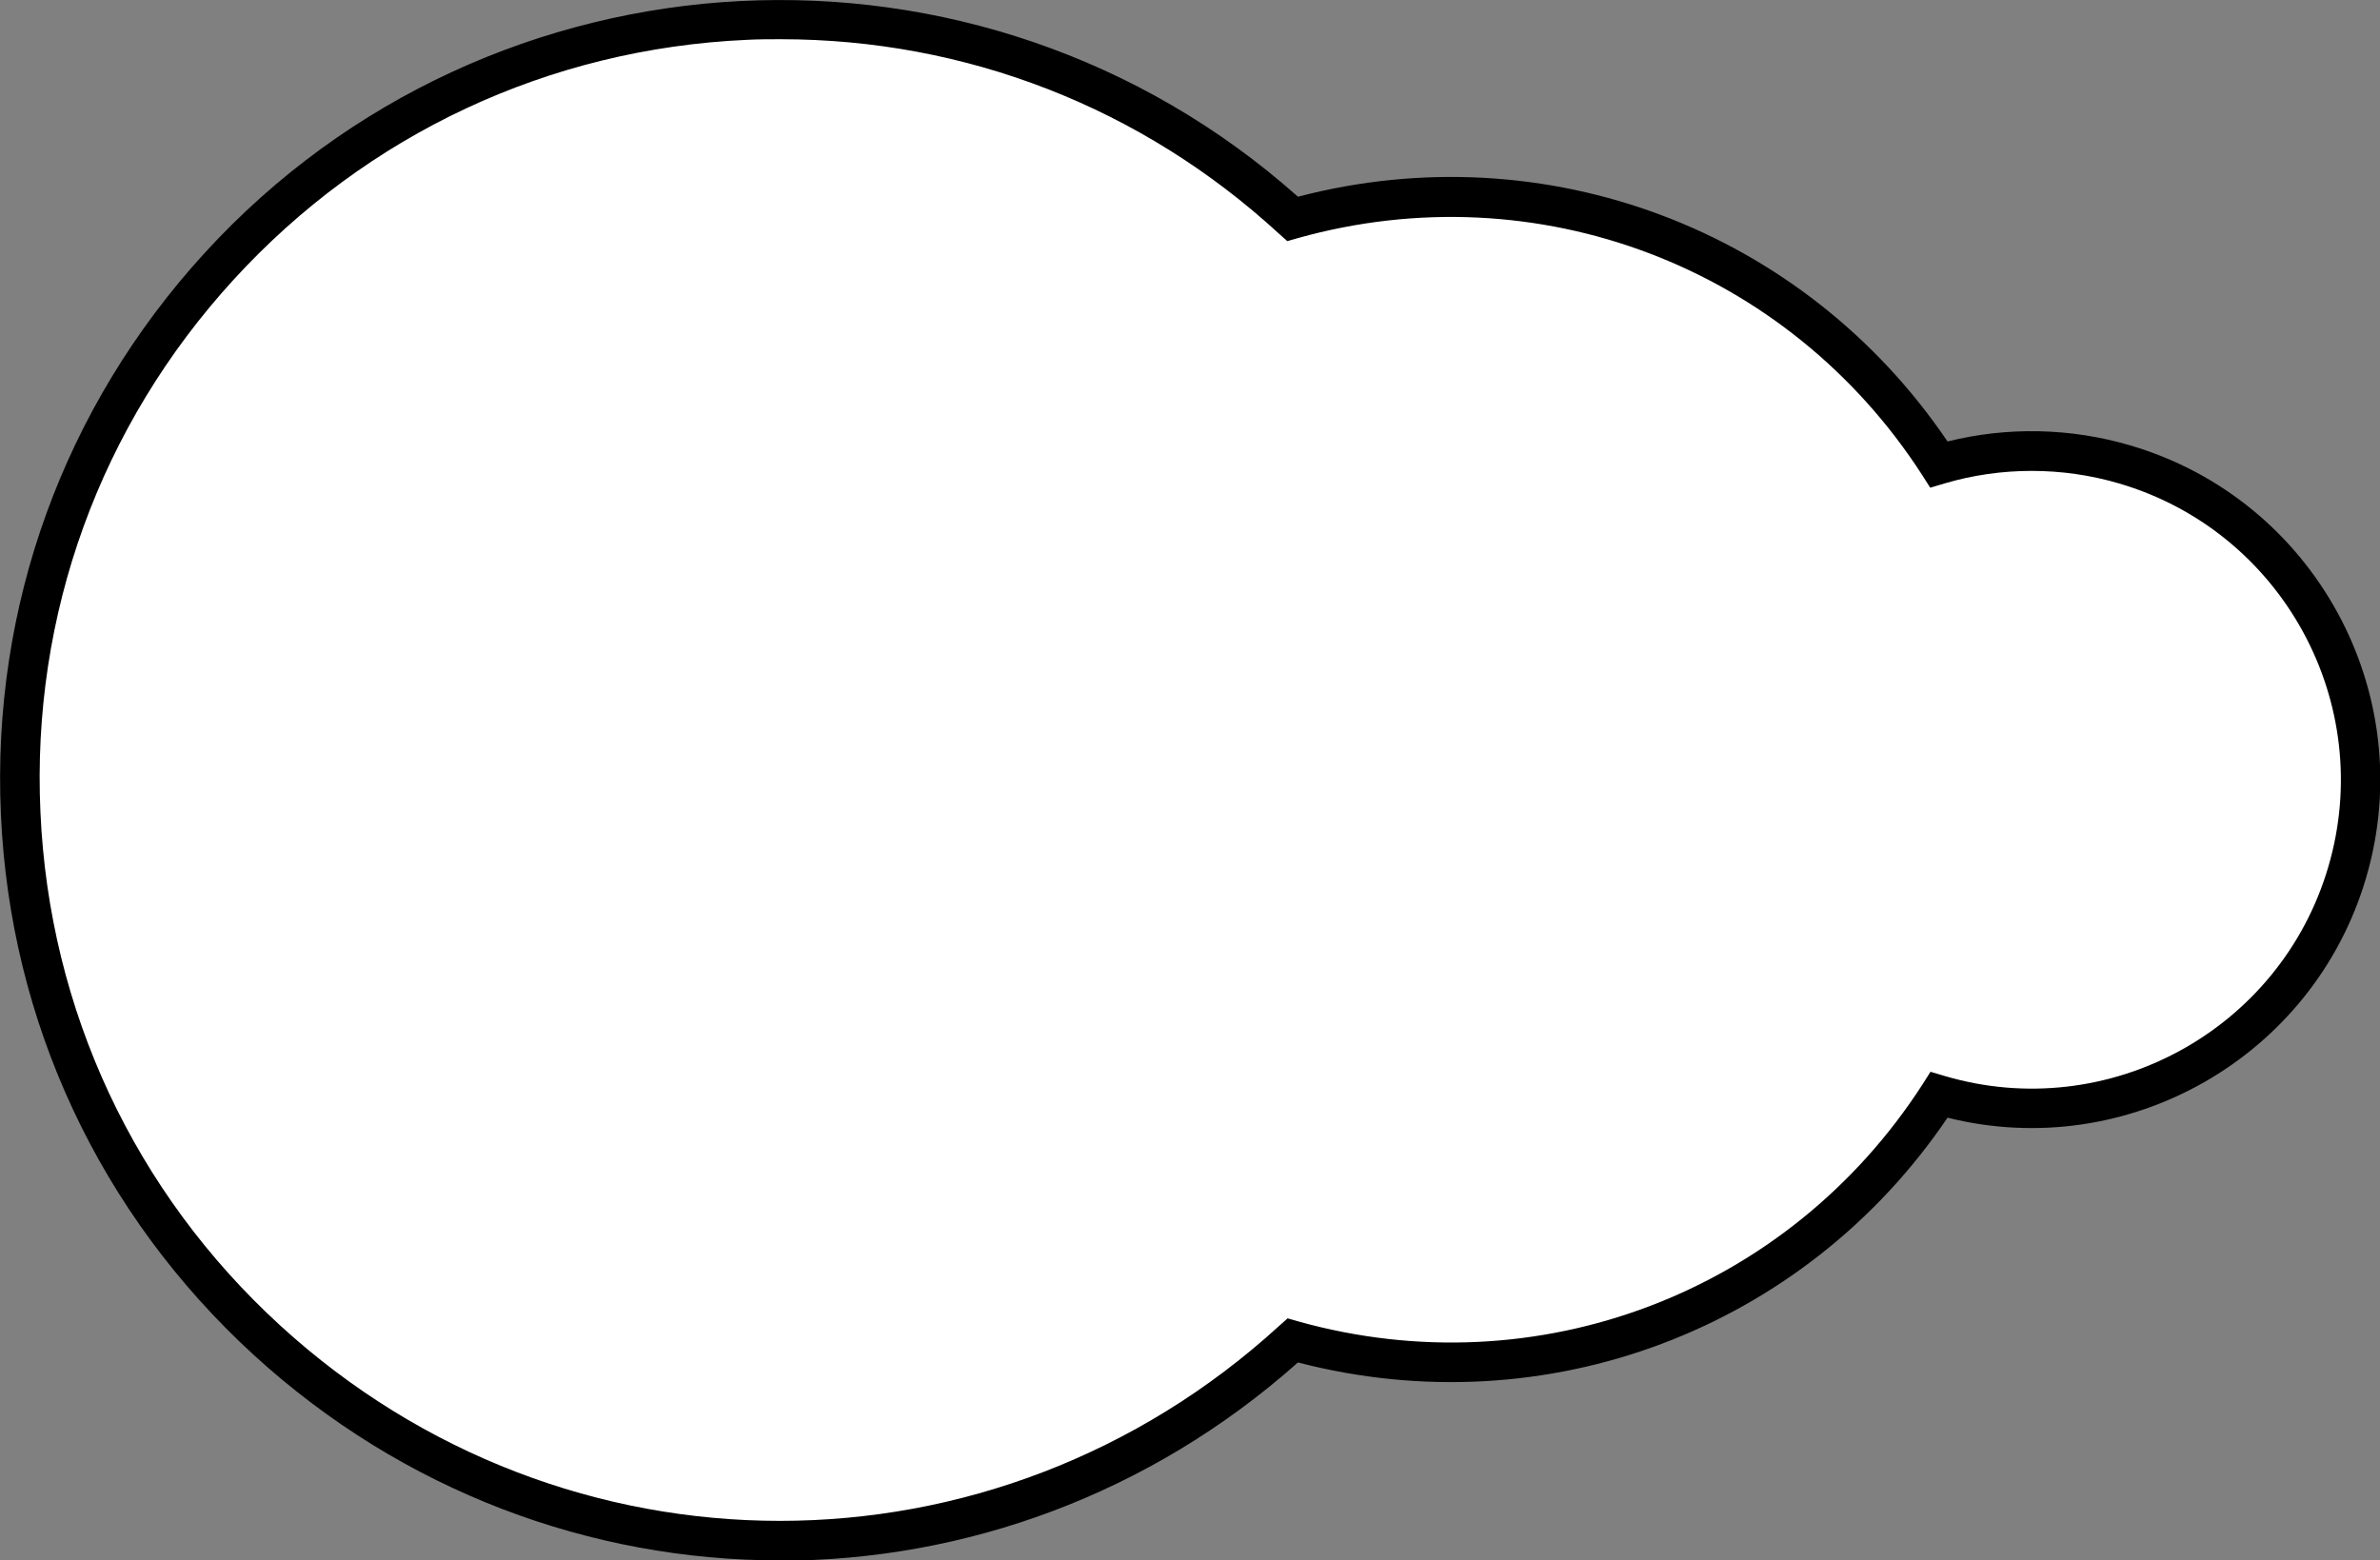
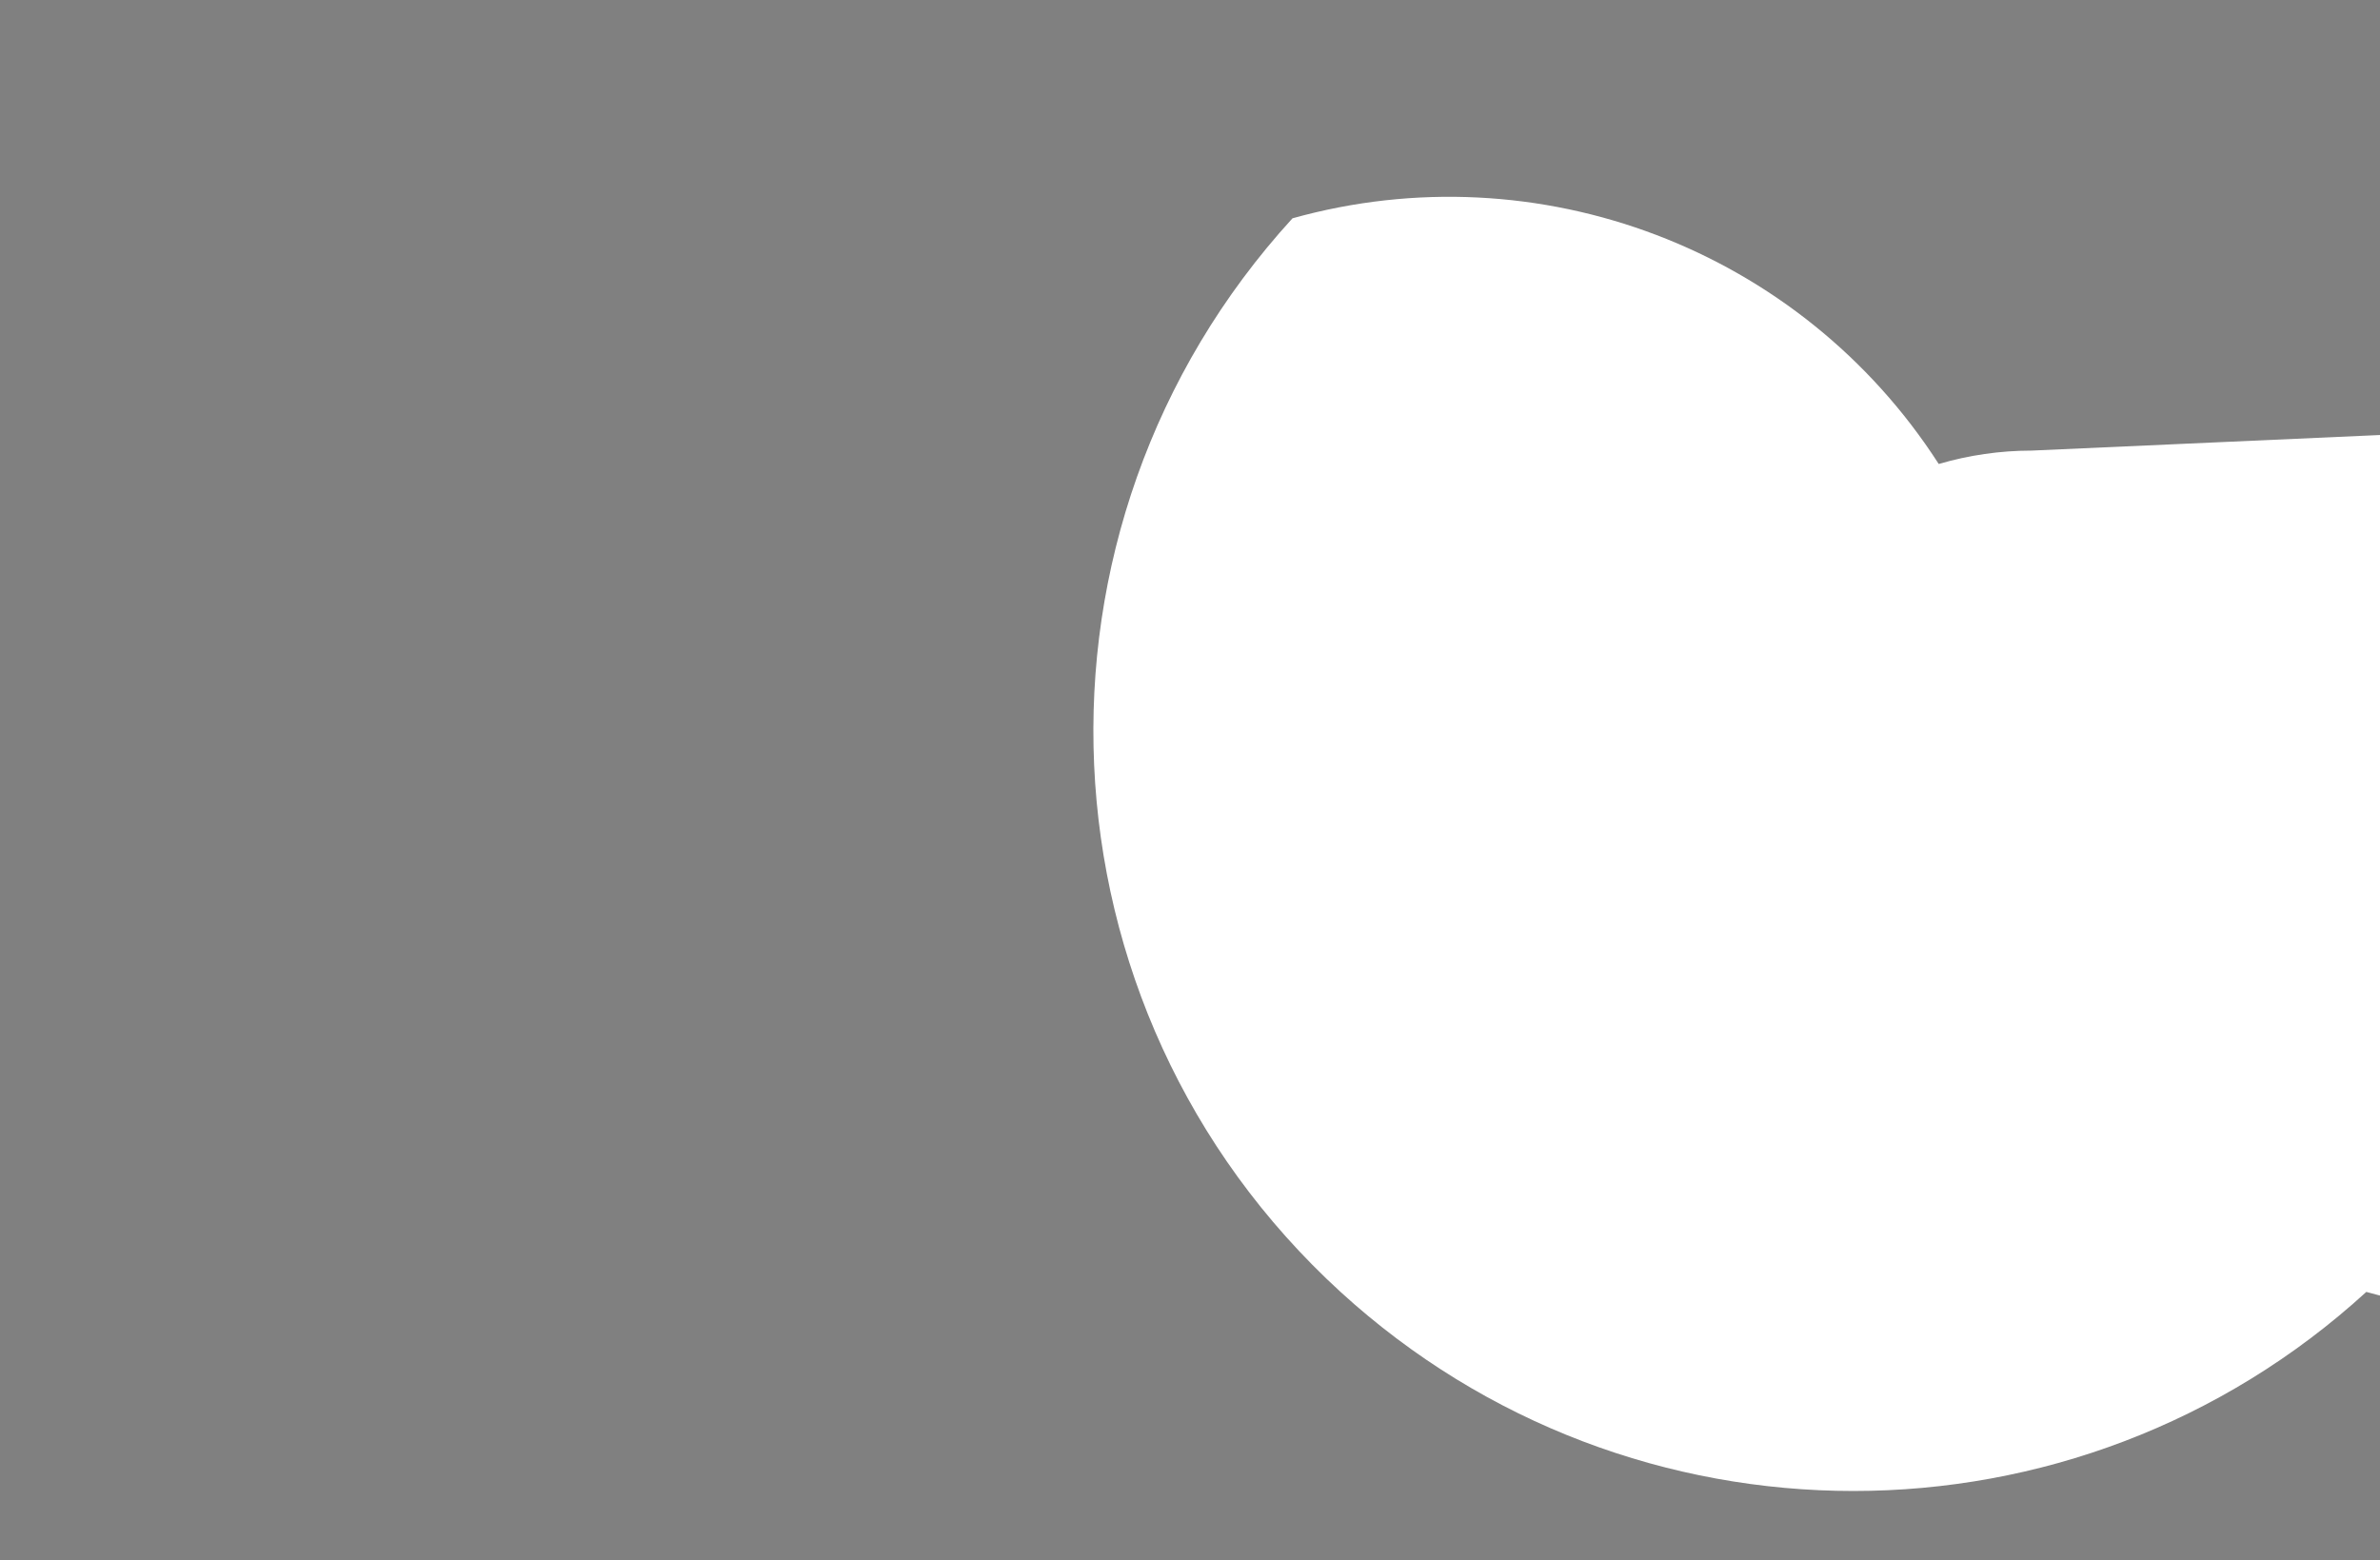
<svg xmlns="http://www.w3.org/2000/svg" id="_レイヤー_2" viewBox="0 0 78.26 51.32">
  <rect x="0" y="0" width="78.26" height="51.32" fill="#808080" stroke="none" />
  <defs>
    <style>.cls-1{fill:#fff;}</style>
  </defs>
  <g id="_レイヤー_2-2">
-     <path id="_パス_1009" class="cls-1" d="M66.8,14.82c-1.03,0-2.06.15-3.05.44-4.54-7.06-13.16-10.34-21.25-8.08C32.32-2.13,16.51-1.42,7.2,8.77c-9.31,10.19-8.61,25.99,1.58,35.31,9.55,8.73,24.18,8.73,33.73,0,8.09,2.26,16.7-1.02,21.25-8.08,5.73,1.69,11.73-1.59,13.42-7.31,1.69-5.73-1.59-11.73-7.31-13.42-.99-.29-2.02-.44-3.05-.44" />
-     <path d="M25.64,51.32c-6.19,0-12.37-2.25-17.3-6.76C3.29,39.93.33,33.62.03,26.78c-.31-6.84,2.07-13.39,6.69-18.45,9.46-10.35,25.52-11.15,35.96-1.86,8.15-2.13,16.64,1.08,21.36,8.05,1.96-.49,4.05-.45,6.01.13,6.06,1.78,9.54,8.17,7.75,14.23-1.74,5.9-7.84,9.36-13.76,7.88-4.72,6.97-13.2,10.17-21.36,8.05-4.89,4.35-10.96,6.52-17.04,6.52ZM25.67,1.29c-.37,0-.74,0-1.11.02-6.5.29-12.49,3.09-16.88,7.89C3.29,14,1.03,20.22,1.33,26.72c.29,6.5,3.09,12.49,7.89,16.88,9.36,8.56,23.49,8.56,32.85,0l.27-.24.35.1c7.86,2.2,16.11-.94,20.53-7.8l.26-.41.47.14c5.37,1.58,11.03-1.5,12.61-6.88,1.58-5.37-1.5-11.03-6.88-12.61-1.87-.55-3.88-.55-5.74,0l-.47.14-.26-.41c-4.42-6.86-12.67-10-20.53-7.8l-.35.1-.27-.24C37.54,3.53,31.76,1.29,25.67,1.29Z" />
+     <path id="_パス_1009" class="cls-1" d="M66.8,14.82c-1.03,0-2.06.15-3.05.44-4.54-7.06-13.16-10.34-21.25-8.08c-9.31,10.19-8.61,25.99,1.58,35.31,9.55,8.73,24.18,8.73,33.73,0,8.09,2.26,16.7-1.02,21.25-8.08,5.73,1.69,11.73-1.59,13.42-7.31,1.69-5.73-1.59-11.73-7.31-13.42-.99-.29-2.02-.44-3.05-.44" />
  </g>
</svg>